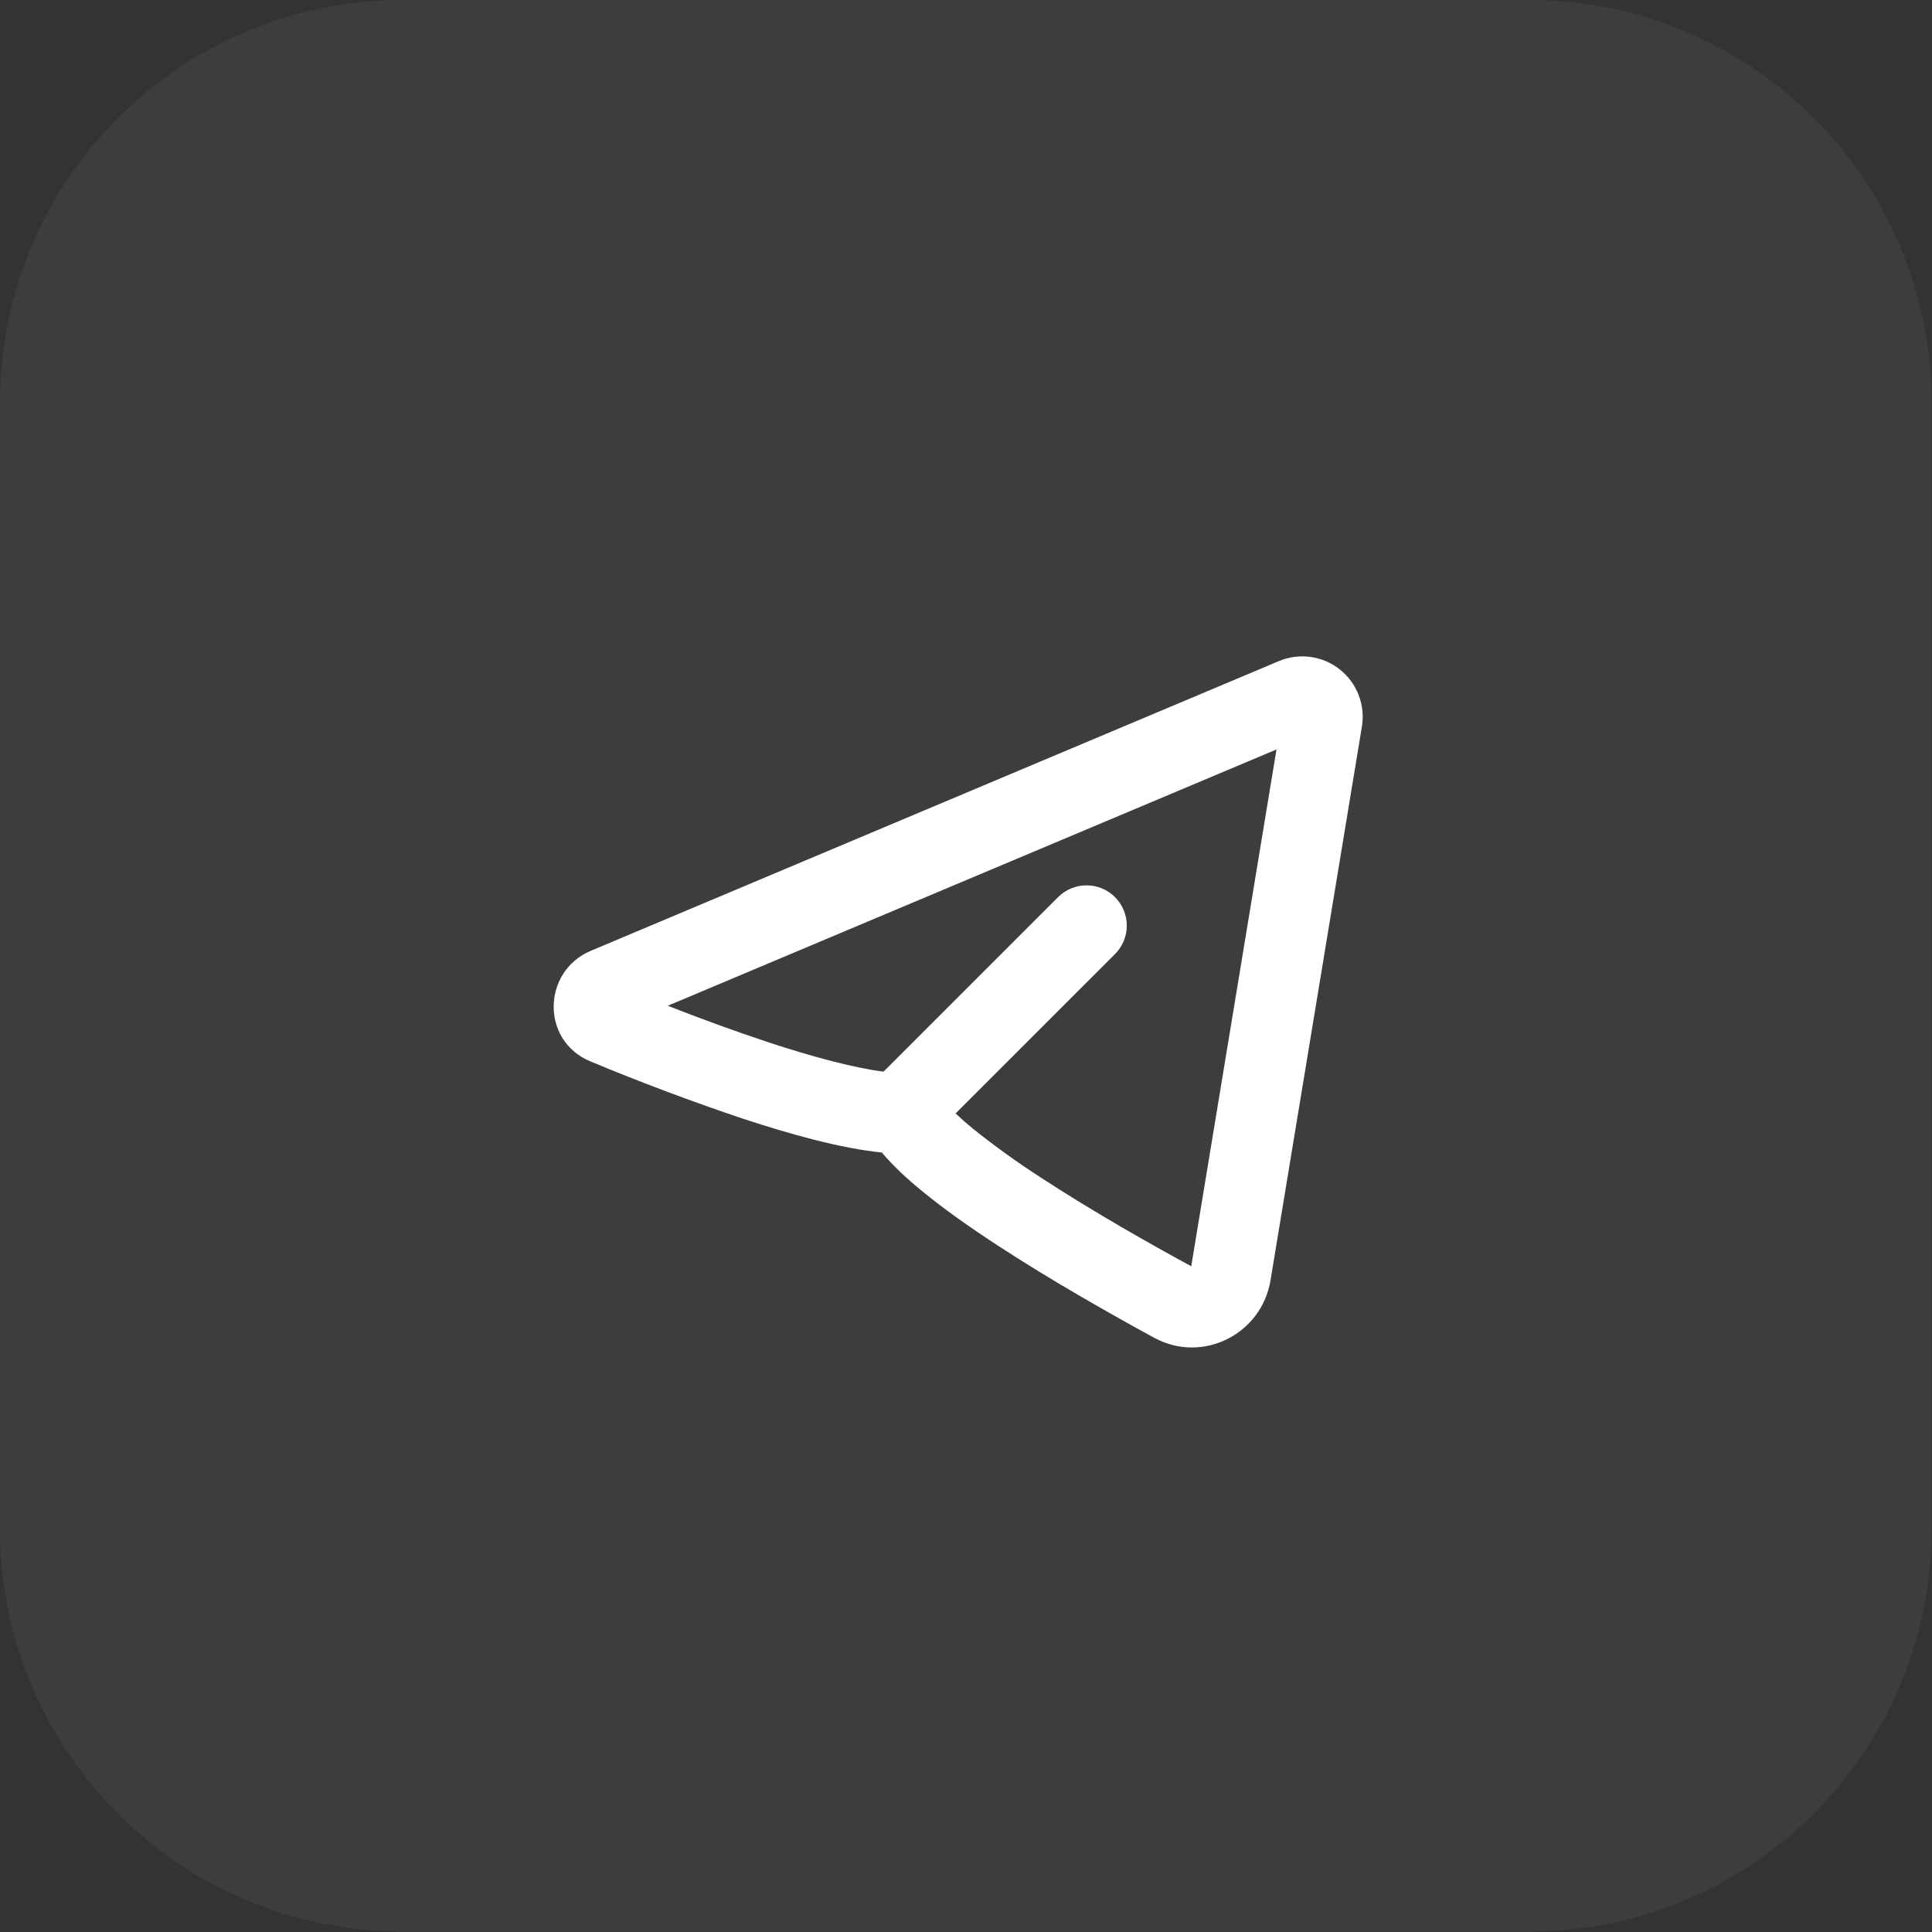
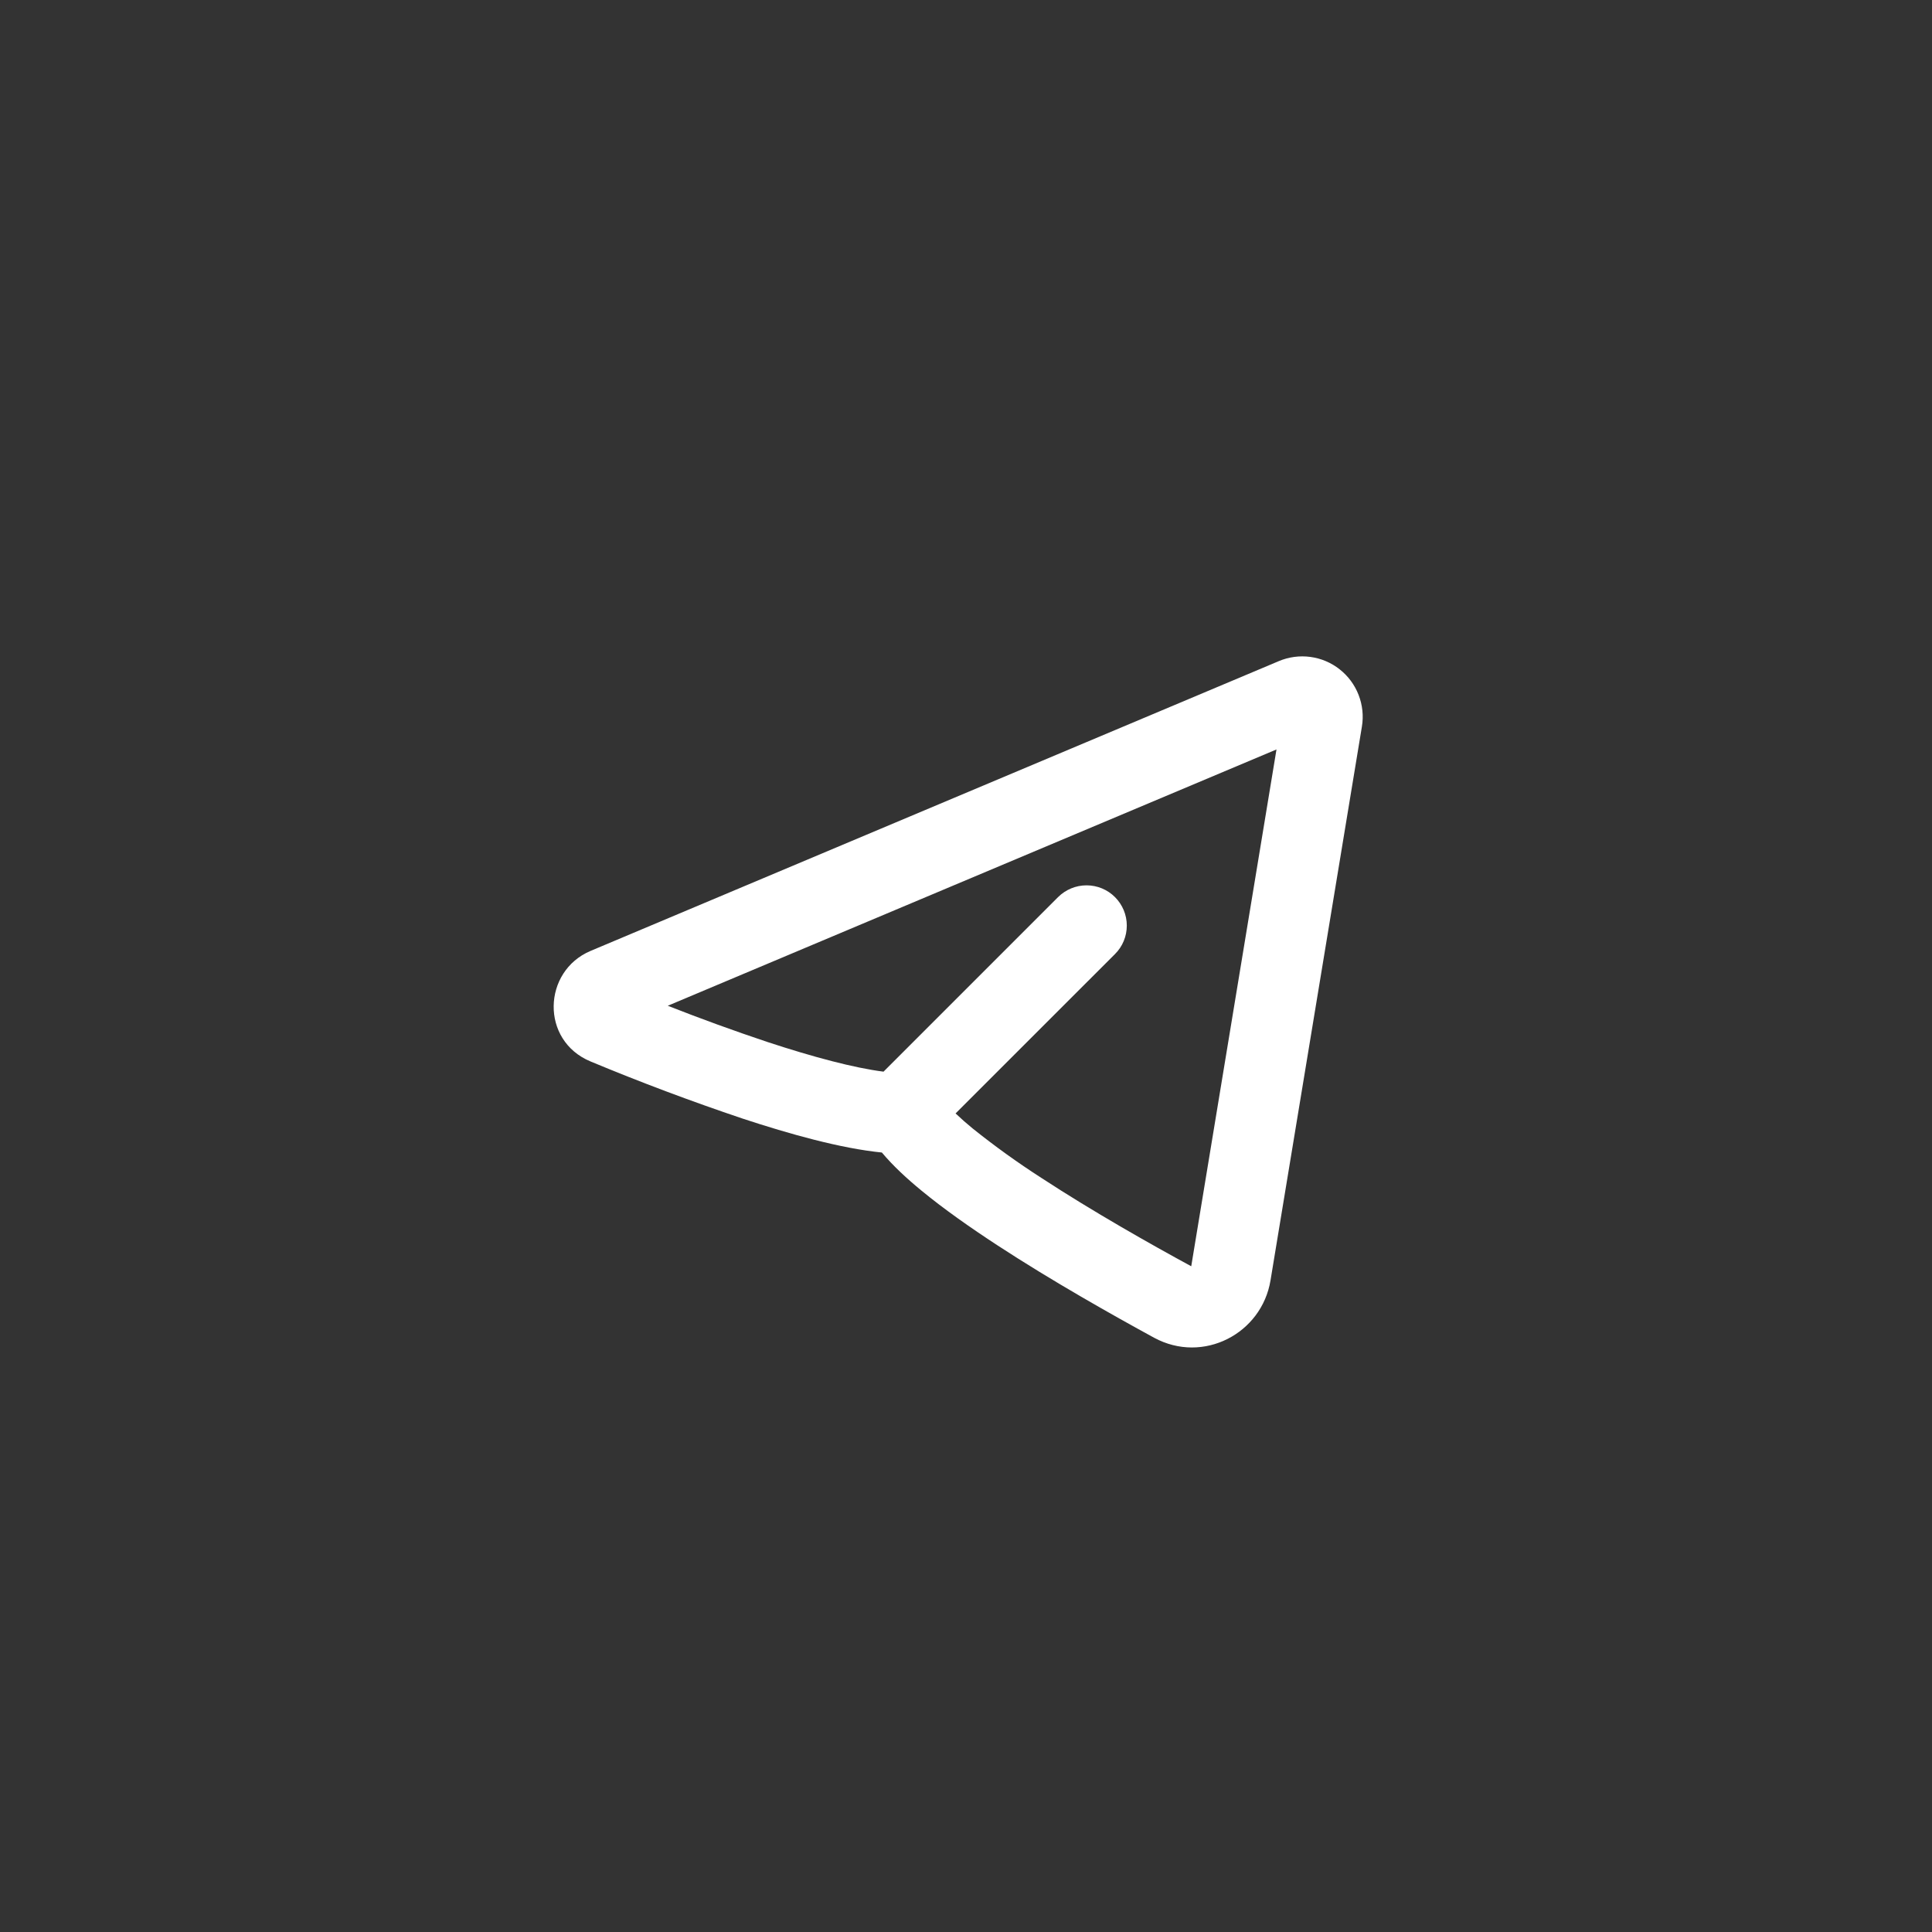
<svg xmlns="http://www.w3.org/2000/svg" width="48" height="48" viewBox="0 0 48 48" fill="none">
  <rect x="0" y="0" width="48" height="48" fill="#333333" stroke="none" />
-   <path d="M0 10C0 4.477 4.477 0 10 0H37.99C43.513 0 47.99 4.477 47.99 10V37.99C47.99 43.513 43.513 47.99 37.99 47.99H10C4.477 47.99 0 43.513 0 37.99V10Z" fill="white" fill-opacity="0.05" />
  <path fill-rule="evenodd" clip-rule="evenodd" d="M33.836 18.052C33.88 17.787 33.851 17.515 33.754 17.265C33.657 17.015 33.495 16.796 33.284 16.63C33.074 16.463 32.822 16.357 32.556 16.321C32.291 16.285 32.02 16.321 31.773 16.425L14.673 23.625C13.481 24.128 13.42 25.852 14.673 26.372C15.914 26.889 17.172 27.361 18.447 27.79C19.615 28.175 20.889 28.532 21.91 28.634C22.189 28.968 22.54 29.29 22.898 29.584C23.445 30.034 24.103 30.497 24.783 30.941C26.145 31.831 27.656 32.681 28.674 33.236C29.891 33.895 31.348 33.136 31.566 31.808L33.836 18.052ZM16.59 24.988L31.714 18.62L29.596 31.46C28.597 30.918 27.158 30.105 25.876 29.267C25.285 28.887 24.715 28.477 24.167 28.038C24.02 27.918 23.878 27.793 23.741 27.663L27.702 23.703C27.89 23.516 27.995 23.262 27.995 22.996C27.995 22.731 27.89 22.477 27.702 22.289C27.515 22.101 27.261 21.996 26.995 21.996C26.73 21.996 26.476 22.101 26.288 22.288L21.951 26.625C21.217 26.532 20.195 26.259 19.073 25.89C18.238 25.611 17.41 25.31 16.591 24.988L16.59 24.988Z" fill="white" />
</svg>